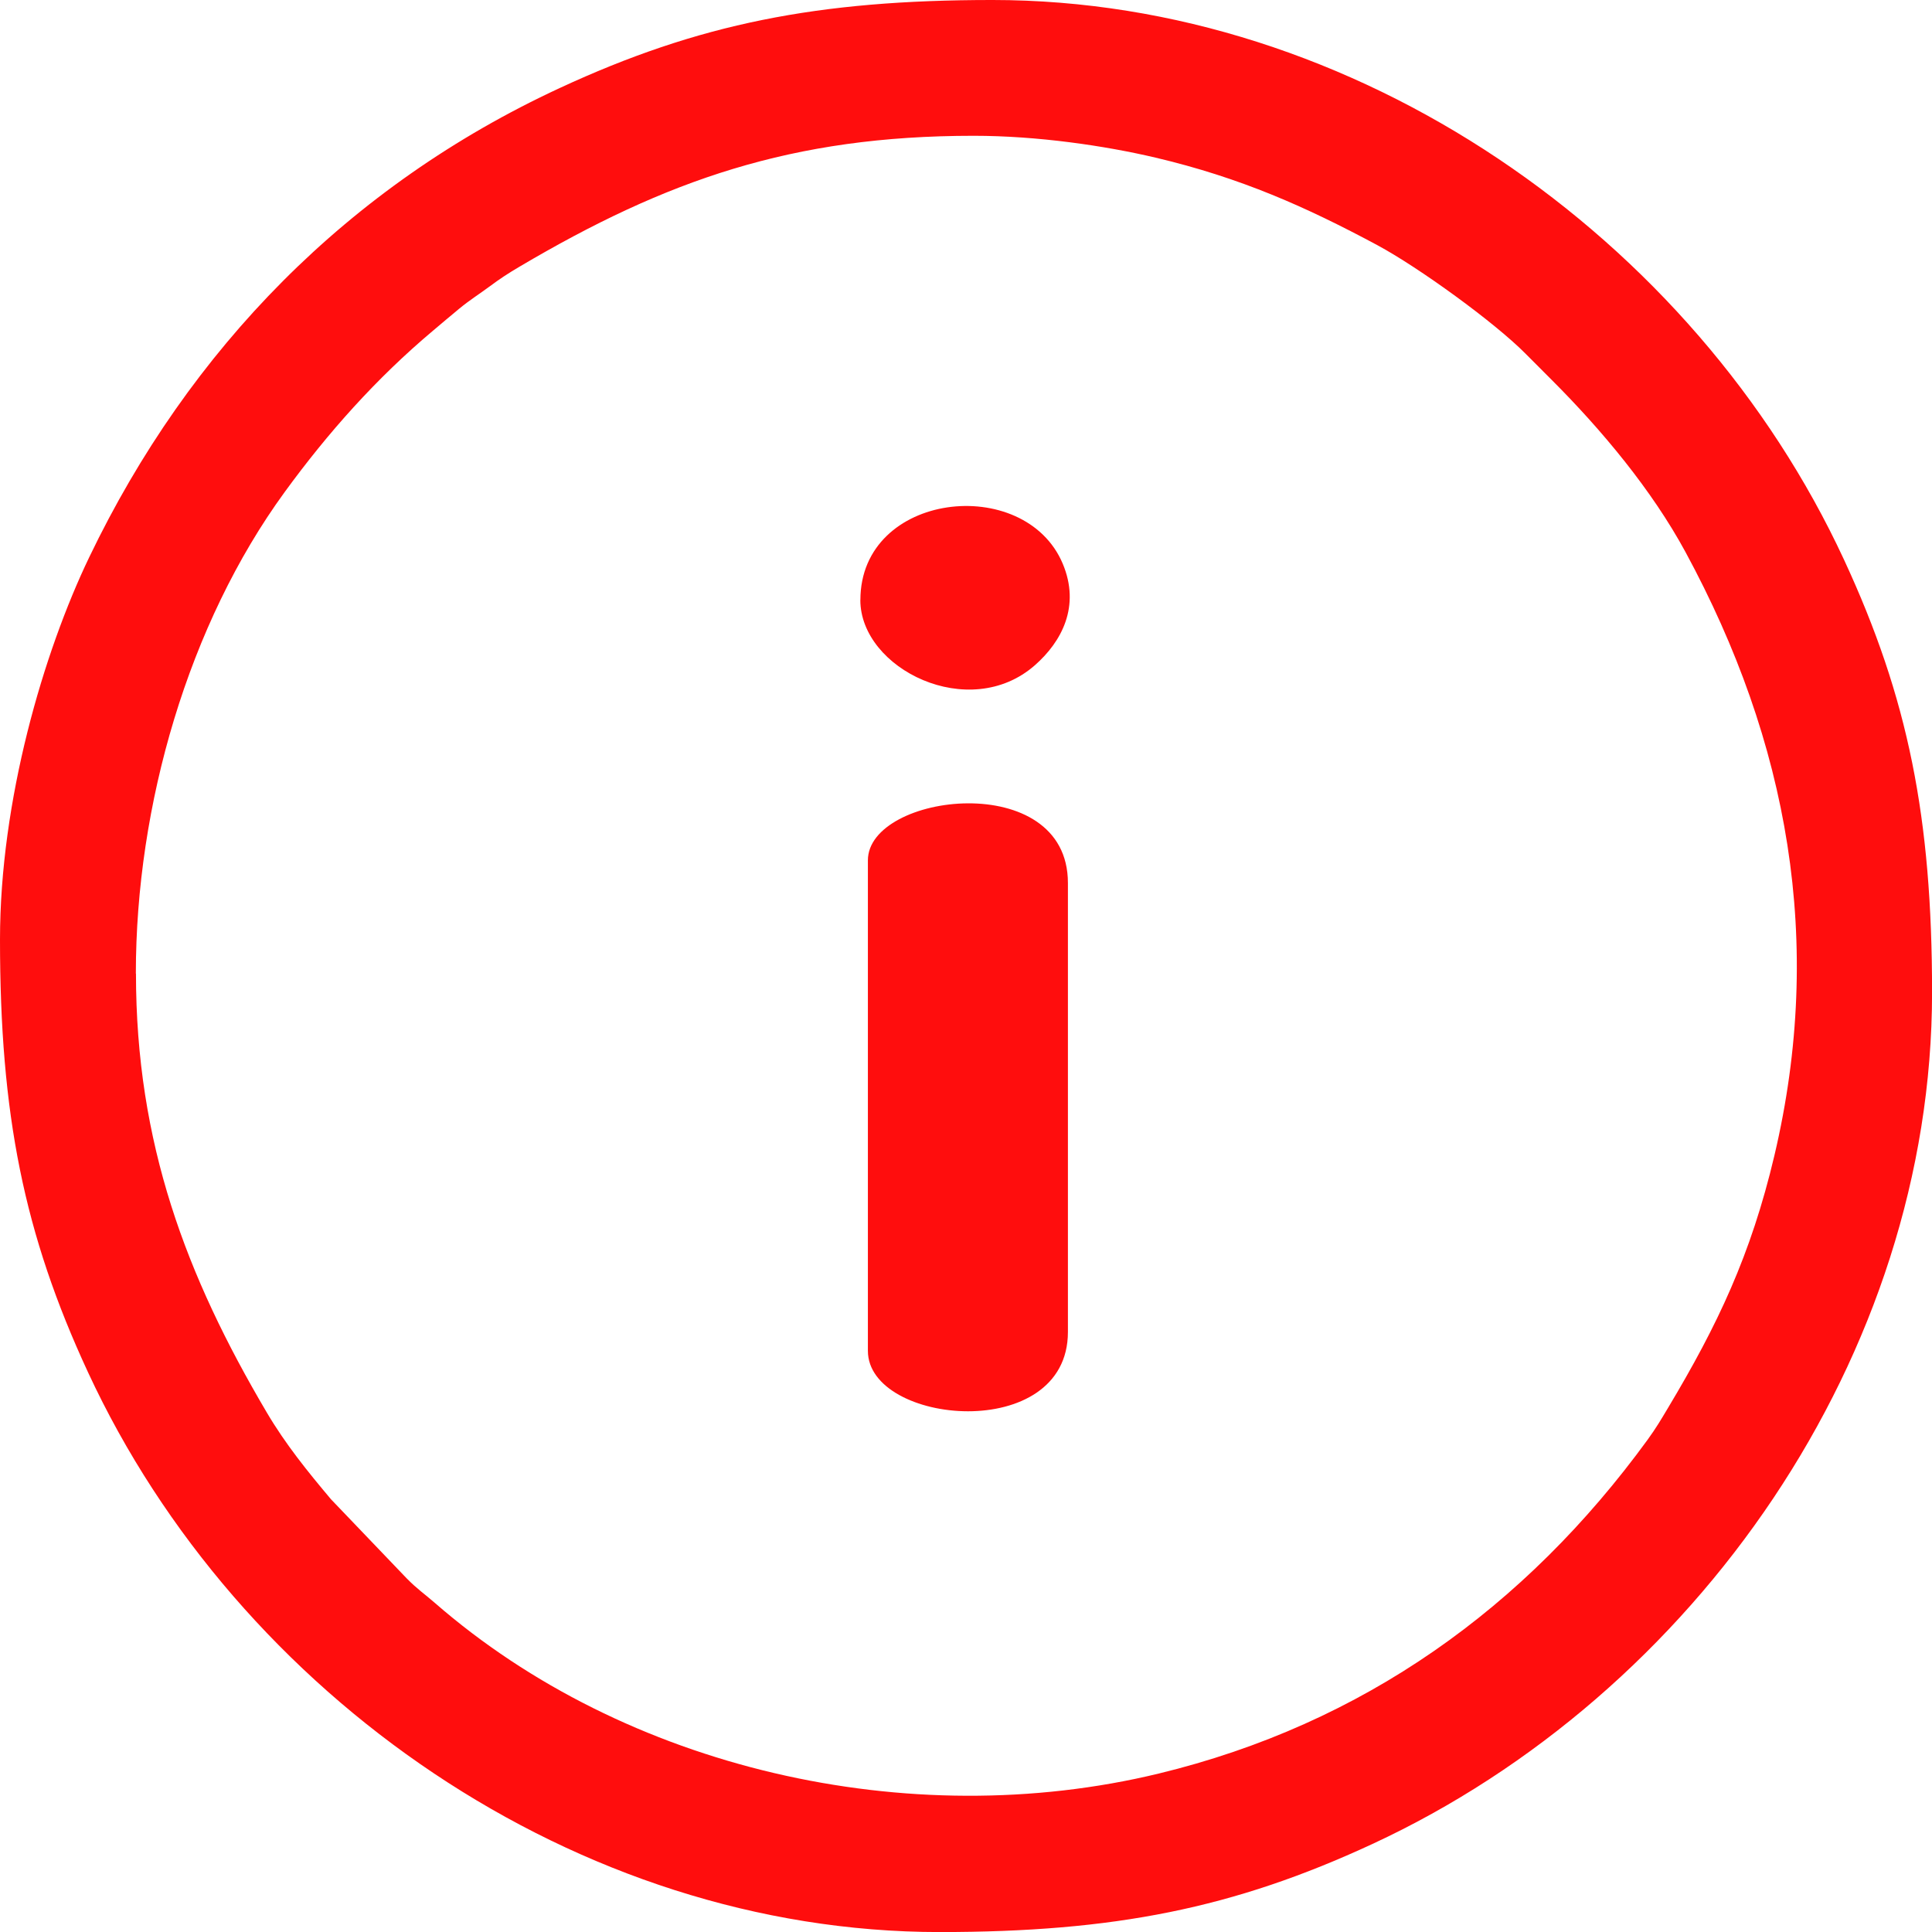
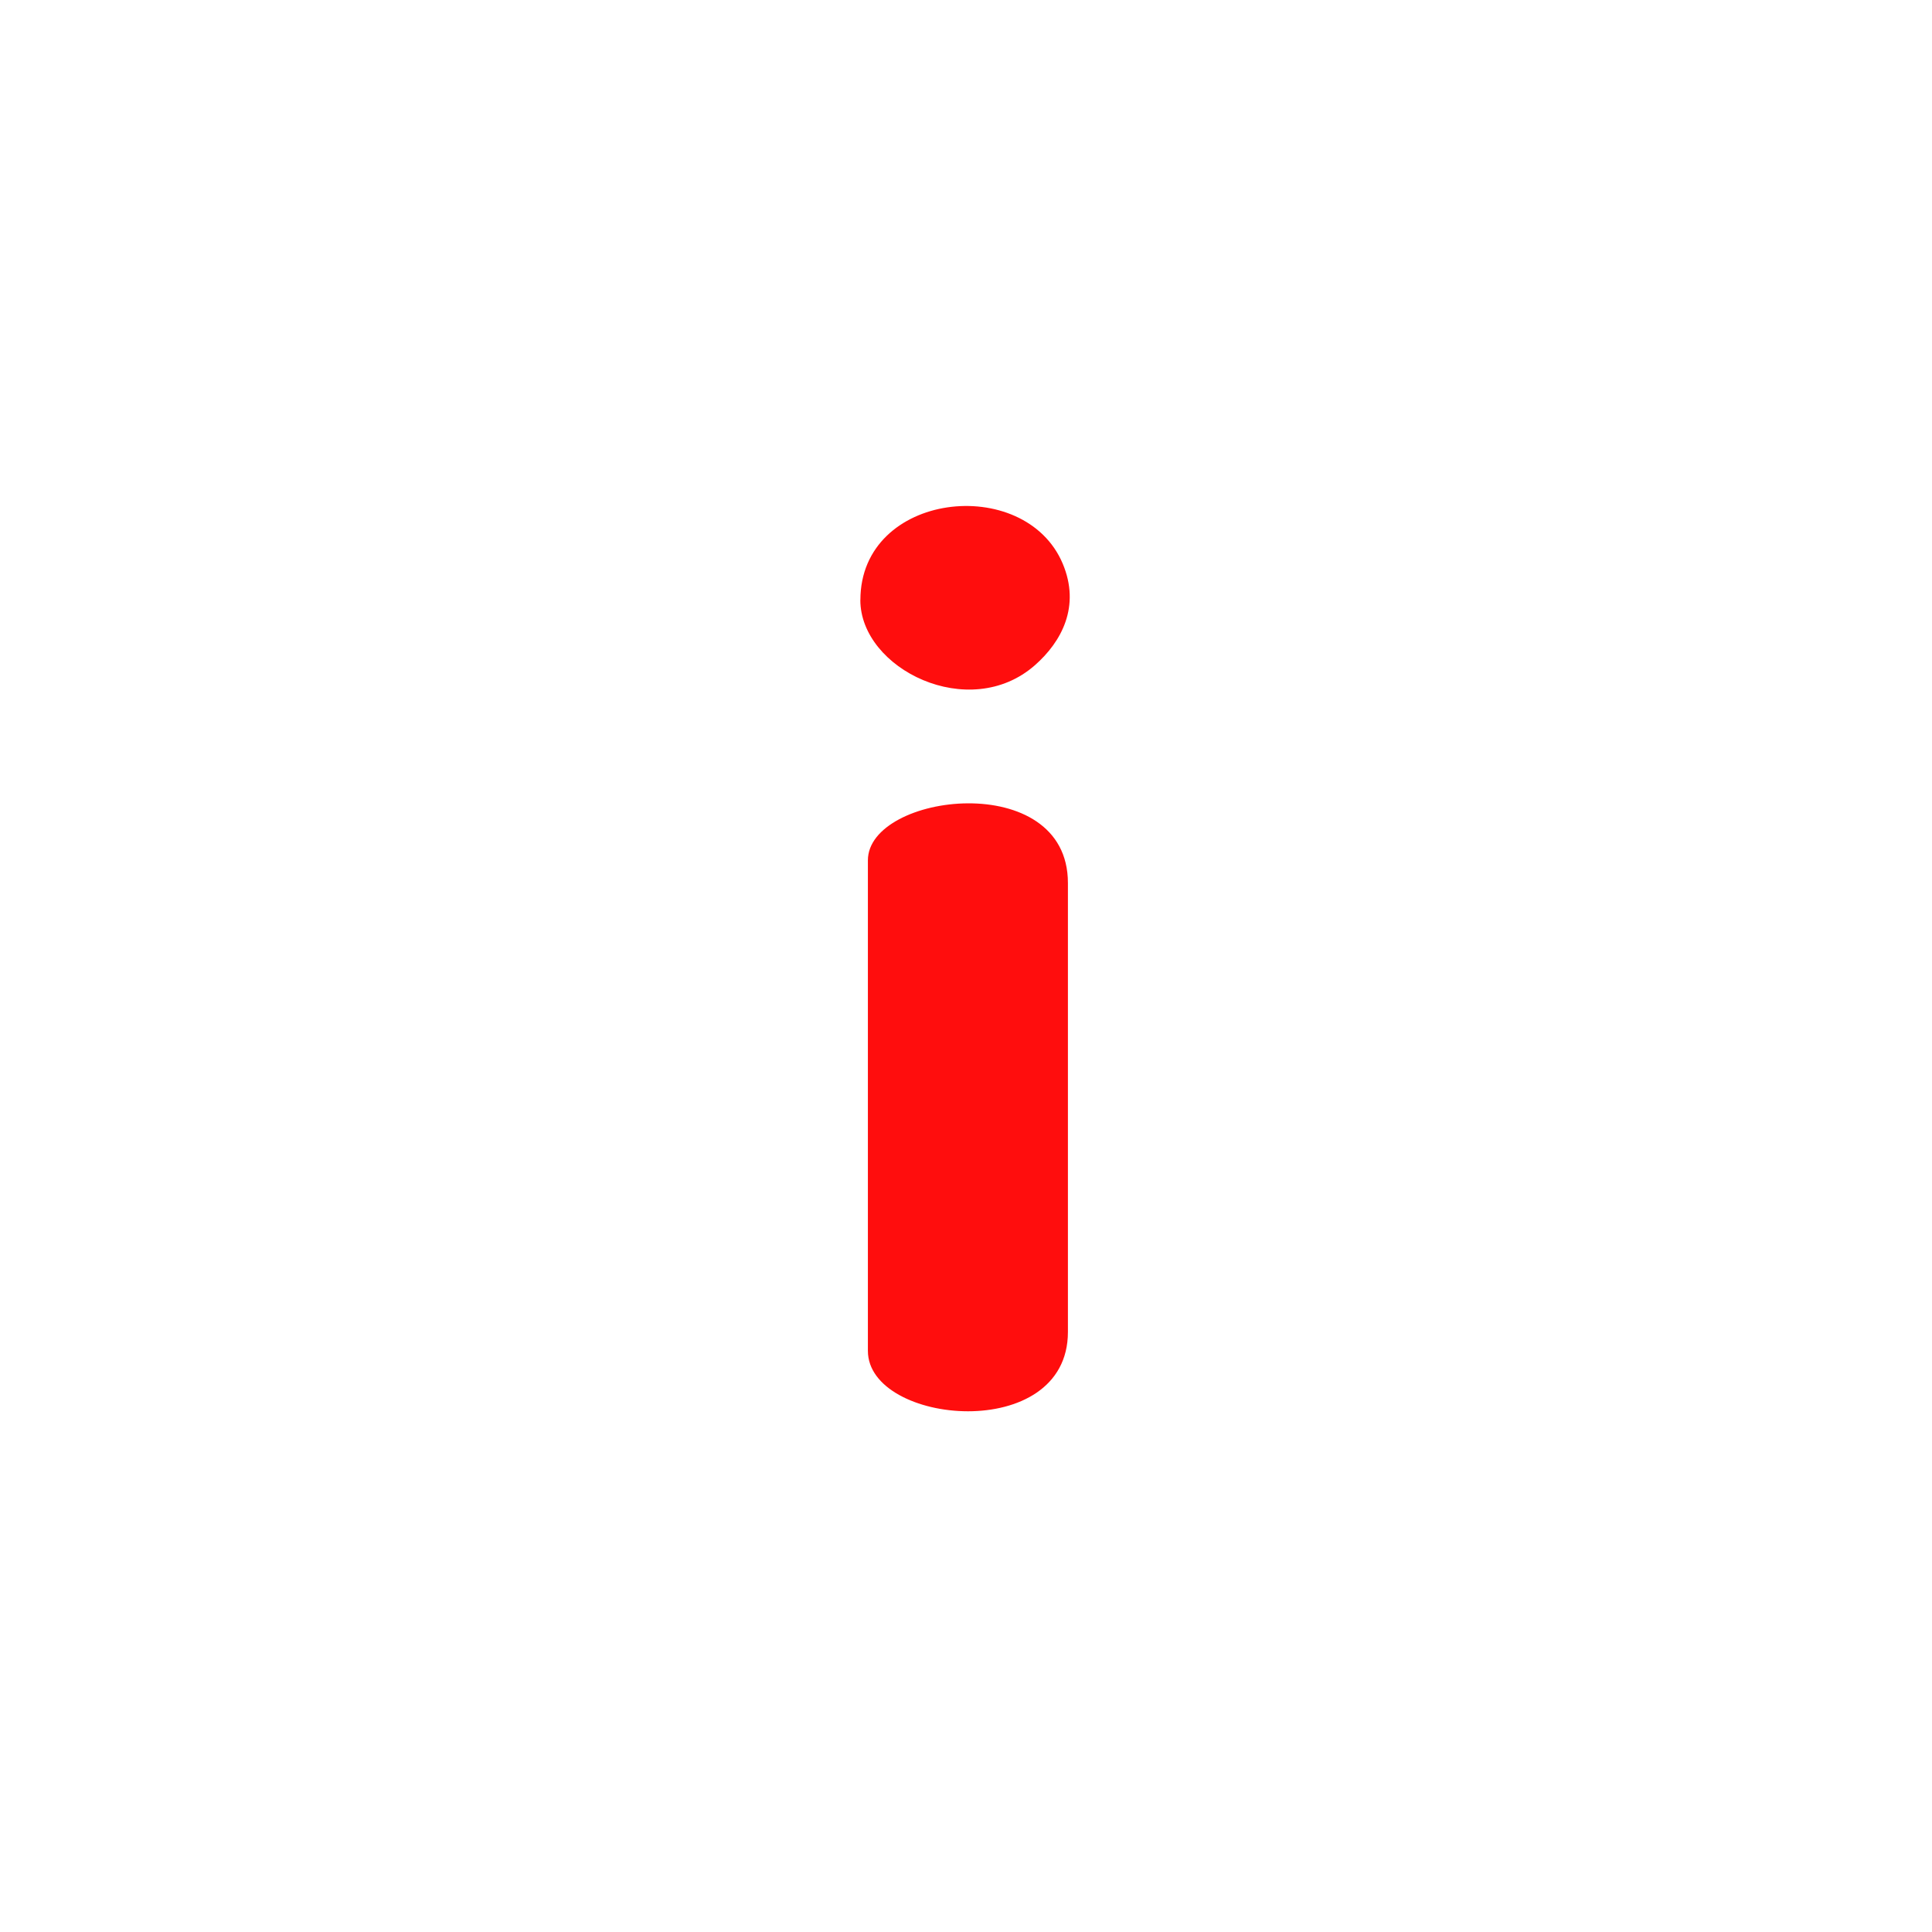
<svg xmlns="http://www.w3.org/2000/svg" xml:space="preserve" width="230mm" height="230mm" version="1.1" style="shape-rendering:geometricPrecision; text-rendering:geometricPrecision; image-rendering:optimizeQuality; fill-rule:evenodd; clip-rule:evenodd" viewBox="0 0 324.54 324.54">
  <defs>
    <style type="text/css">
   
    .fil0 {fill:#FF0D0D}
   
  </style>
  </defs>
  <g id="Layer_x0020_1">
    <g id="_2390277498624">
-       <path class="fil0" d="M22.82 163.54c0,-28.31 8.84,-58.71 24.99,-80.87 7.28,-9.99 15.39,-19.1 24.89,-27.09 1.66,-1.4 2.81,-2.38 4.48,-3.76 1.74,-1.43 3.32,-2.41 5.13,-3.75 1.72,-1.28 3.01,-2.12 4.97,-3.28 24.56,-14.5 45.73,-21.98 76.27,-21.98 10.71,0 22.01,1.66 30.56,3.67 14.29,3.37 25.31,8.29 37.27,14.71 6.92,3.72 19.68,12.96 24.88,18.22 1.62,1.64 2.8,2.81 4.43,4.44 8.34,8.34 16.78,18.43 22.45,28.9 17.26,31.88 23.38,65.48 14.93,101.34 -3.95,16.75 -9.58,28.56 -17.85,42.37 -1.18,1.98 -2.03,3.43 -3.47,5.41 -20.53,28.17 -47.76,47.74 -82.13,56.06 -42.06,10.17 -89.64,-0.85 -121.57,-28.67 -1.92,-1.67 -2.86,-2.23 -4.74,-4.13l-12.71 -13.28c-3.93,-4.67 -7.64,-9.25 -10.78,-14.57 -13.54,-22.93 -21.98,-45.22 -21.98,-73.73zm-22.82 -5.7c0,29.33 3.99,49.4 14.79,72.69 25.16,54.26 82.06,94.02 143.05,94.02 29.33,0 49.4,-3.99 72.69,-14.79 54.26,-25.16 94.02,-82.06 94.02,-143.05 0,-29.33 -3.99,-49.4 -14.79,-72.69 -25.16,-54.26 -82.06,-94.02 -143.05,-94.02 -29.33,0 -49.4,3.99 -72.69,14.79 -35.44,16.43 -62.2,43.76 -79.03,78.81 -7.7,16.04 -14.99,40.84 -14.99,64.24z" />
      <path class="fil0" d="M145.79 144.52l0 82.4c0,12.46 33.6,15.66 33.6,-3.17l0 -75.43c0,-19.26 -33.6,-15.14 -33.6,-3.8z" />
      <path class="fil0" d="M144.52 100.79c0,11.58 18.32,20.64 29.33,10.95 4.51,-3.97 7.67,-9.91 4.67,-17.05 -6.38,-15.15 -33.99,-12.11 -33.99,6.1z" />
    </g>
  </g>
</svg>